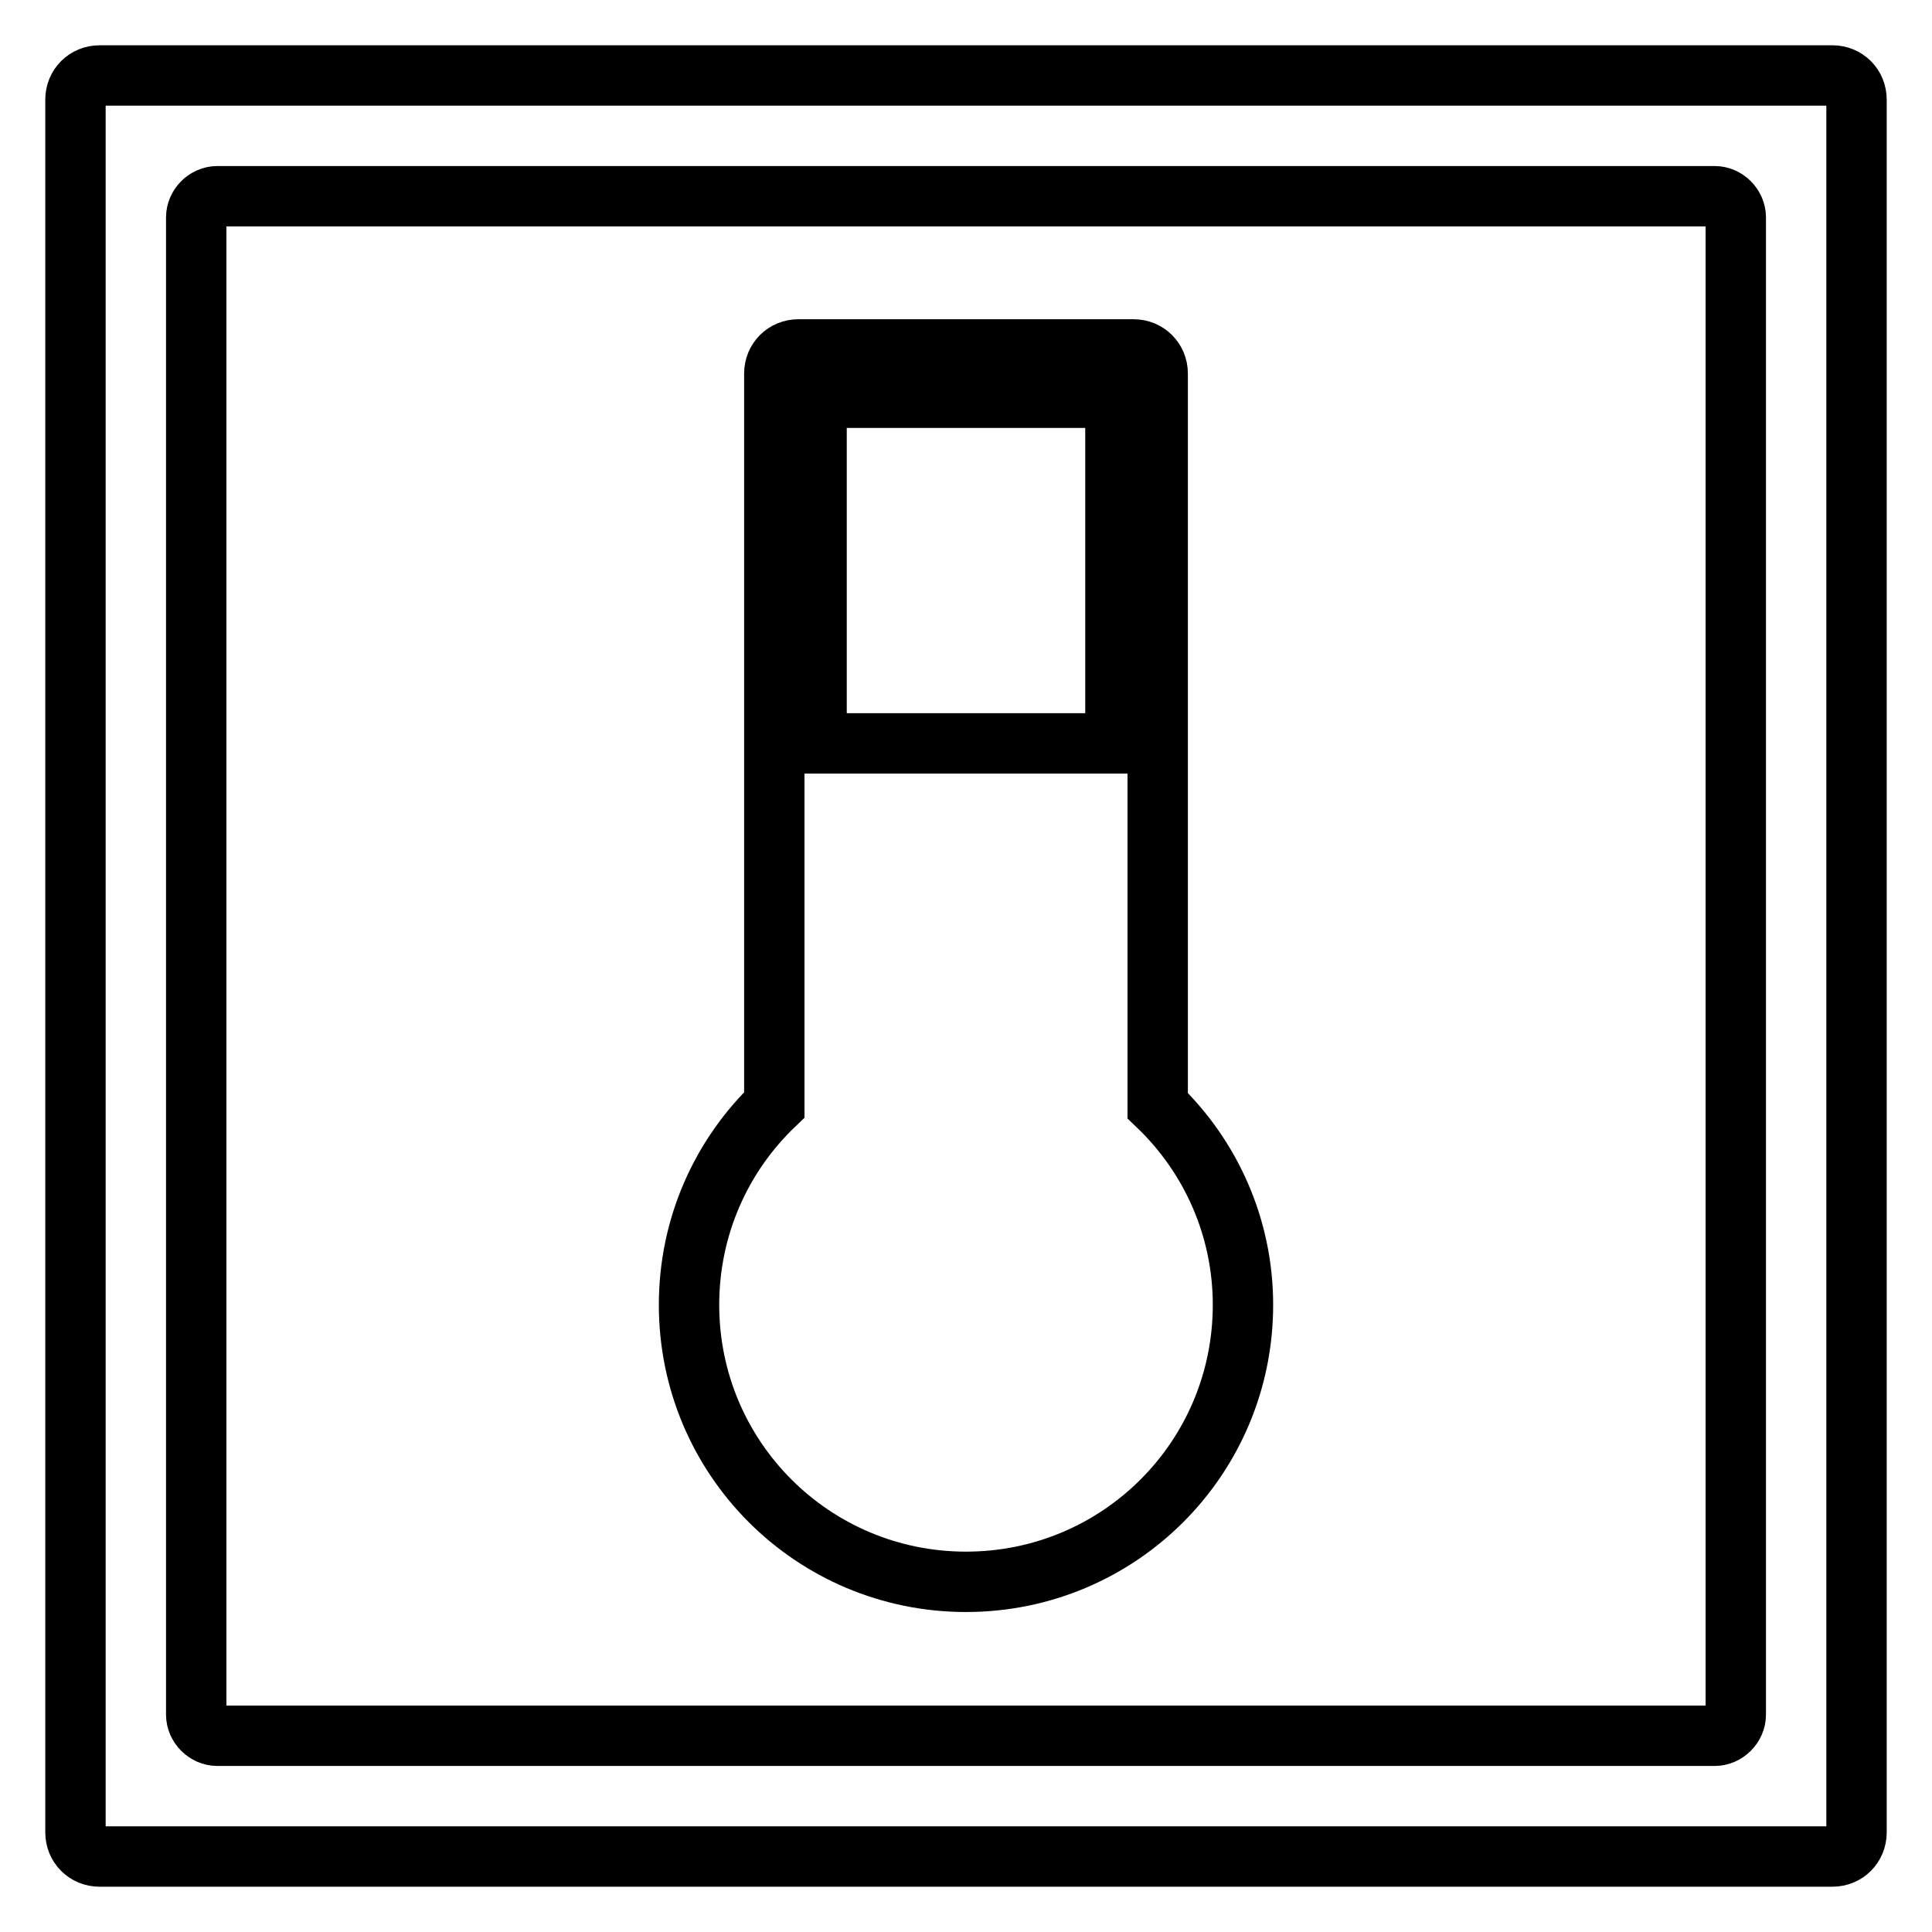
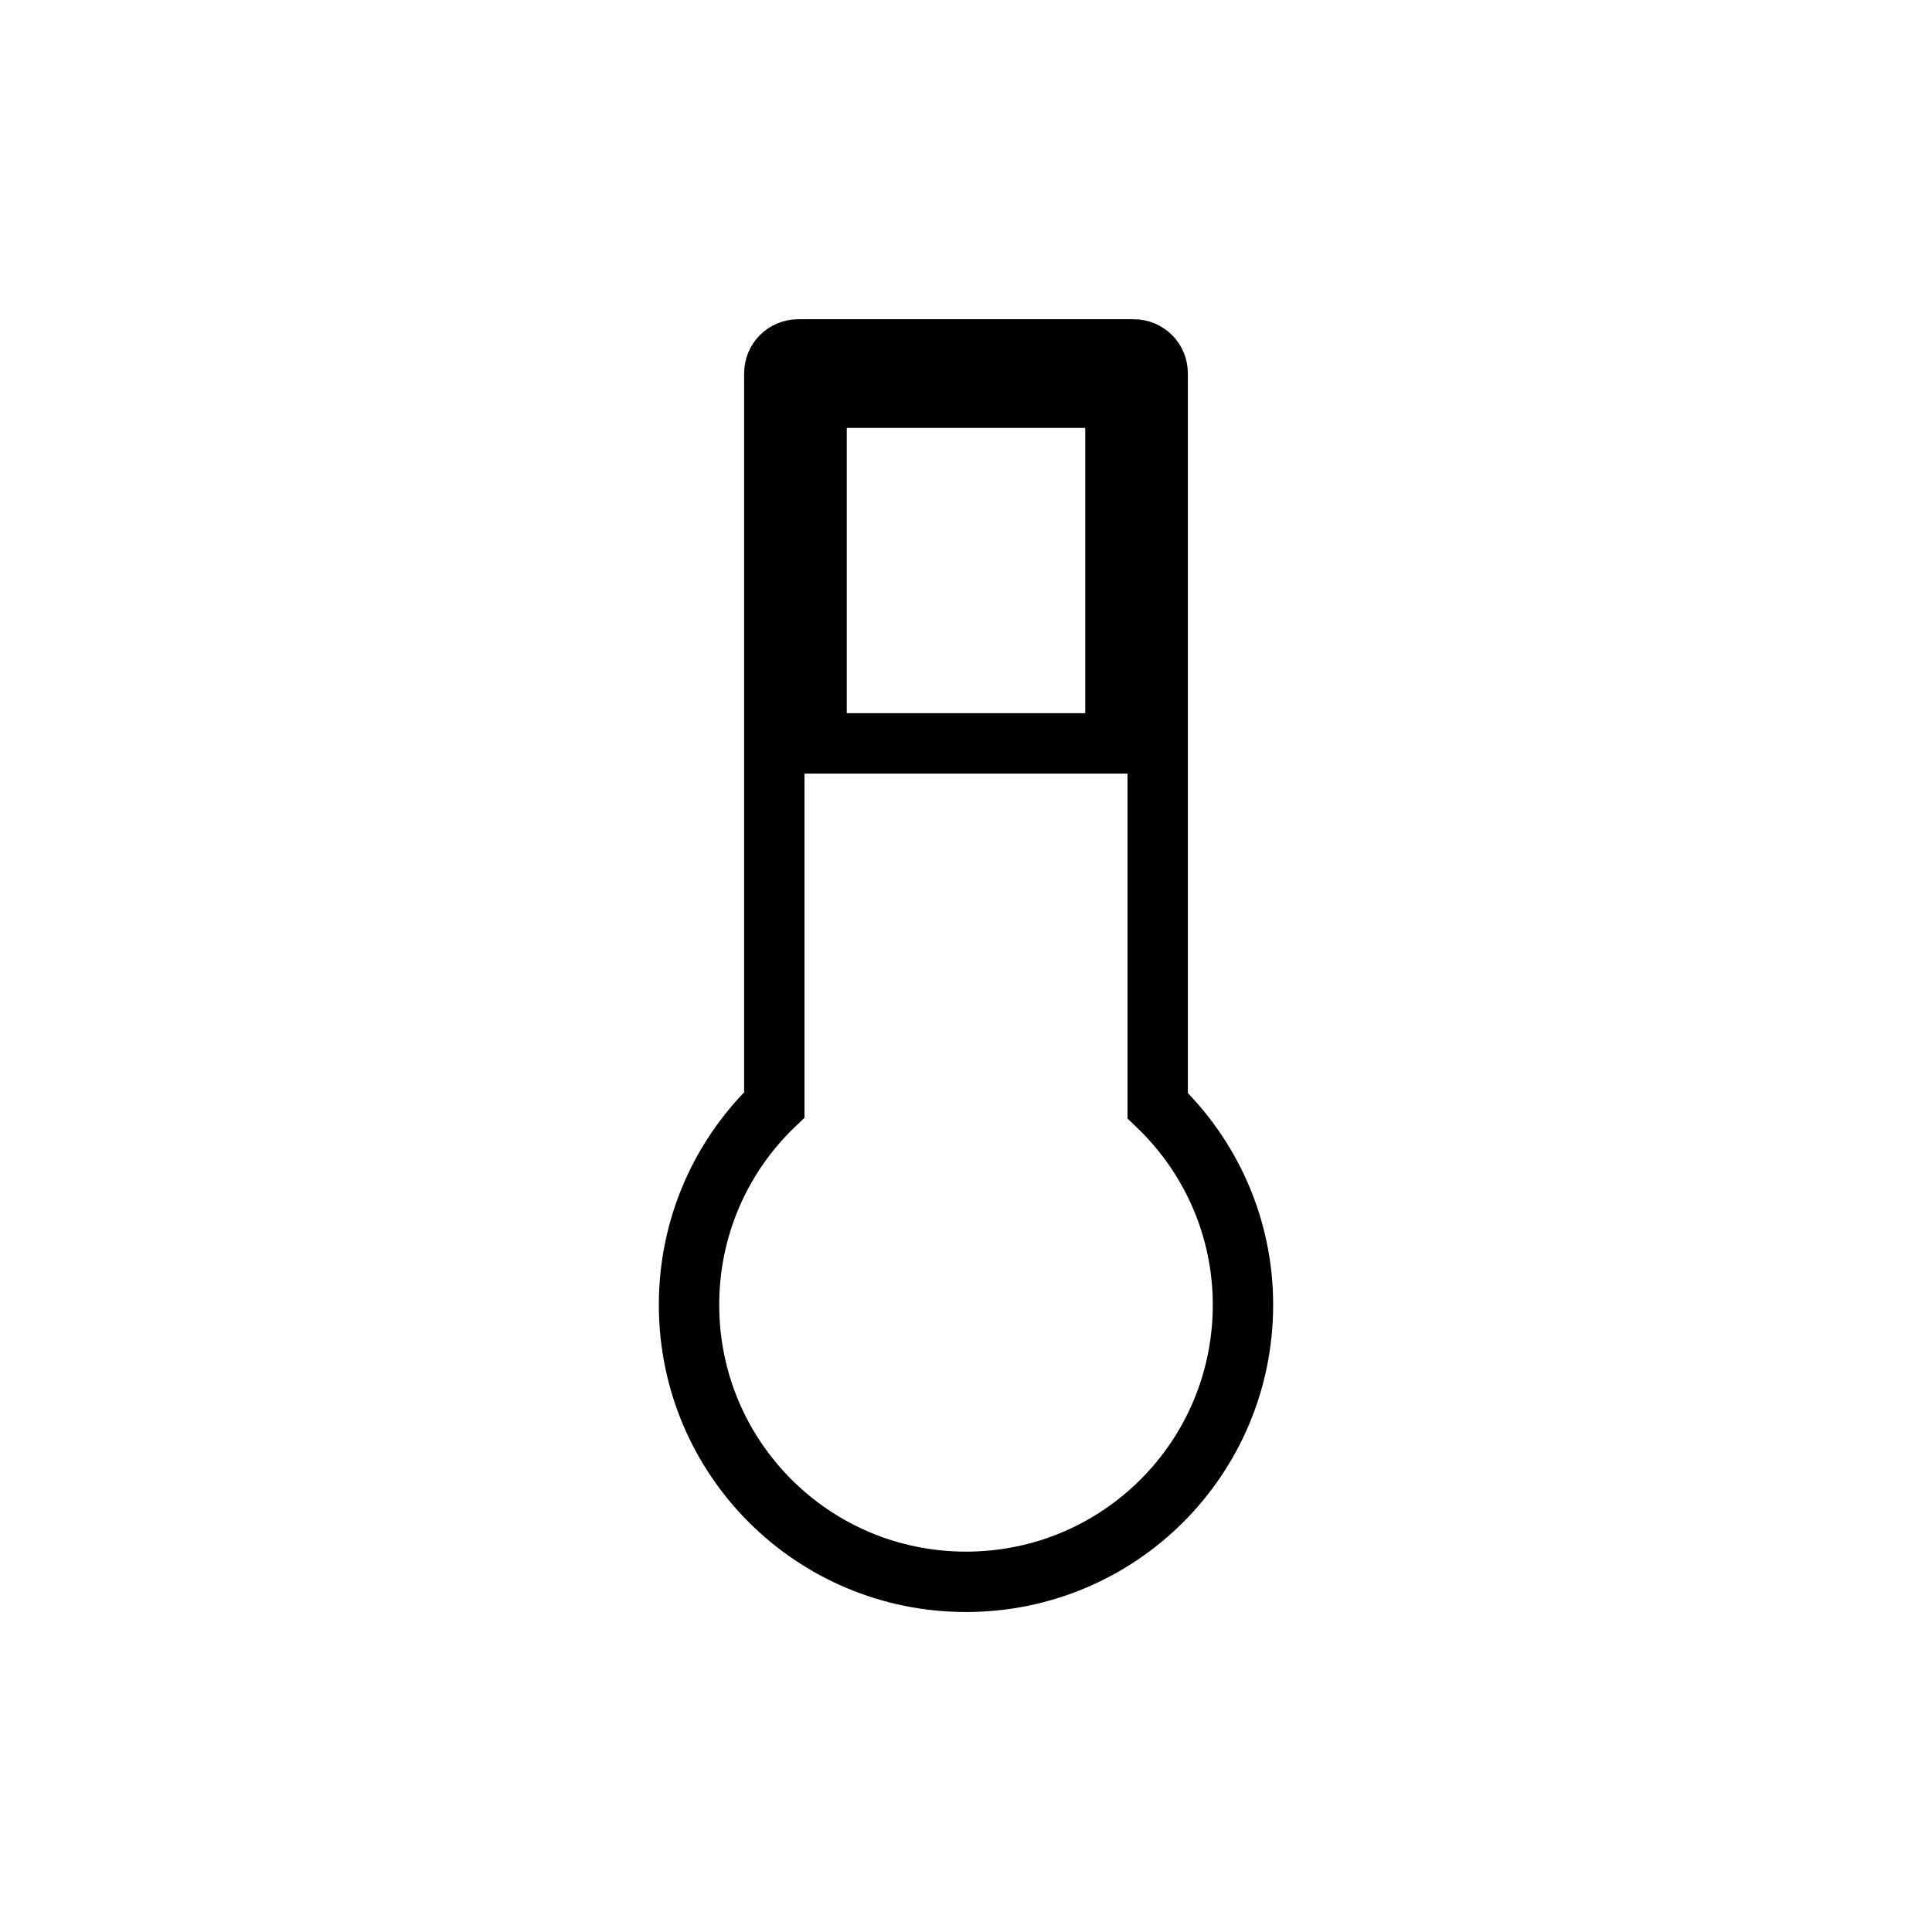
<svg xmlns="http://www.w3.org/2000/svg" version="1.1" x="0px" y="0px" viewBox="0 0 256 256" enable-background="new 0 0 256 256" xml:space="preserve">
  <g>
    <g>
-       <path stroke-width="8" fill-opacity="0" stroke="#000000" d="M242.8,10H13.2c-1.8,0-3.2,1.4-3.2,3.2v229.6c0,1.8,1.4,3.2,3.2,3.2h229.6c1.8,0,3.2-1.4,3.2-3.2V13.2C246,11.4,244.6,10,242.8,10z M230,227.2c0,1.5-1.3,2.8-2.8,2.8H28.8c-1.5,0-2.8-1.3-2.8-2.8V28.8c0-1.5,1.3-2.8,2.8-2.8h198.4c1.5,0,2.8,1.3,2.8,2.8V227.2z" />
      <path stroke-width="8" fill-opacity="0" stroke="#000000" d="M153.4,146.5v-97c0-1.8-1.4-3.2-3.2-3.2h-44.4c-1.8,0-3.2,1.4-3.2,3.2v96.9c-7,6.7-11.3,16.1-11.3,26.5c0,20.3,16.4,36.7,36.7,36.7c20.3,0,36.7-16.4,36.7-36.7C164.7,162.6,160.4,153.2,153.4,146.5z M108.2,52.7h39.6v45.8h-39.6V52.7z" />
    </g>
  </g>
</svg>